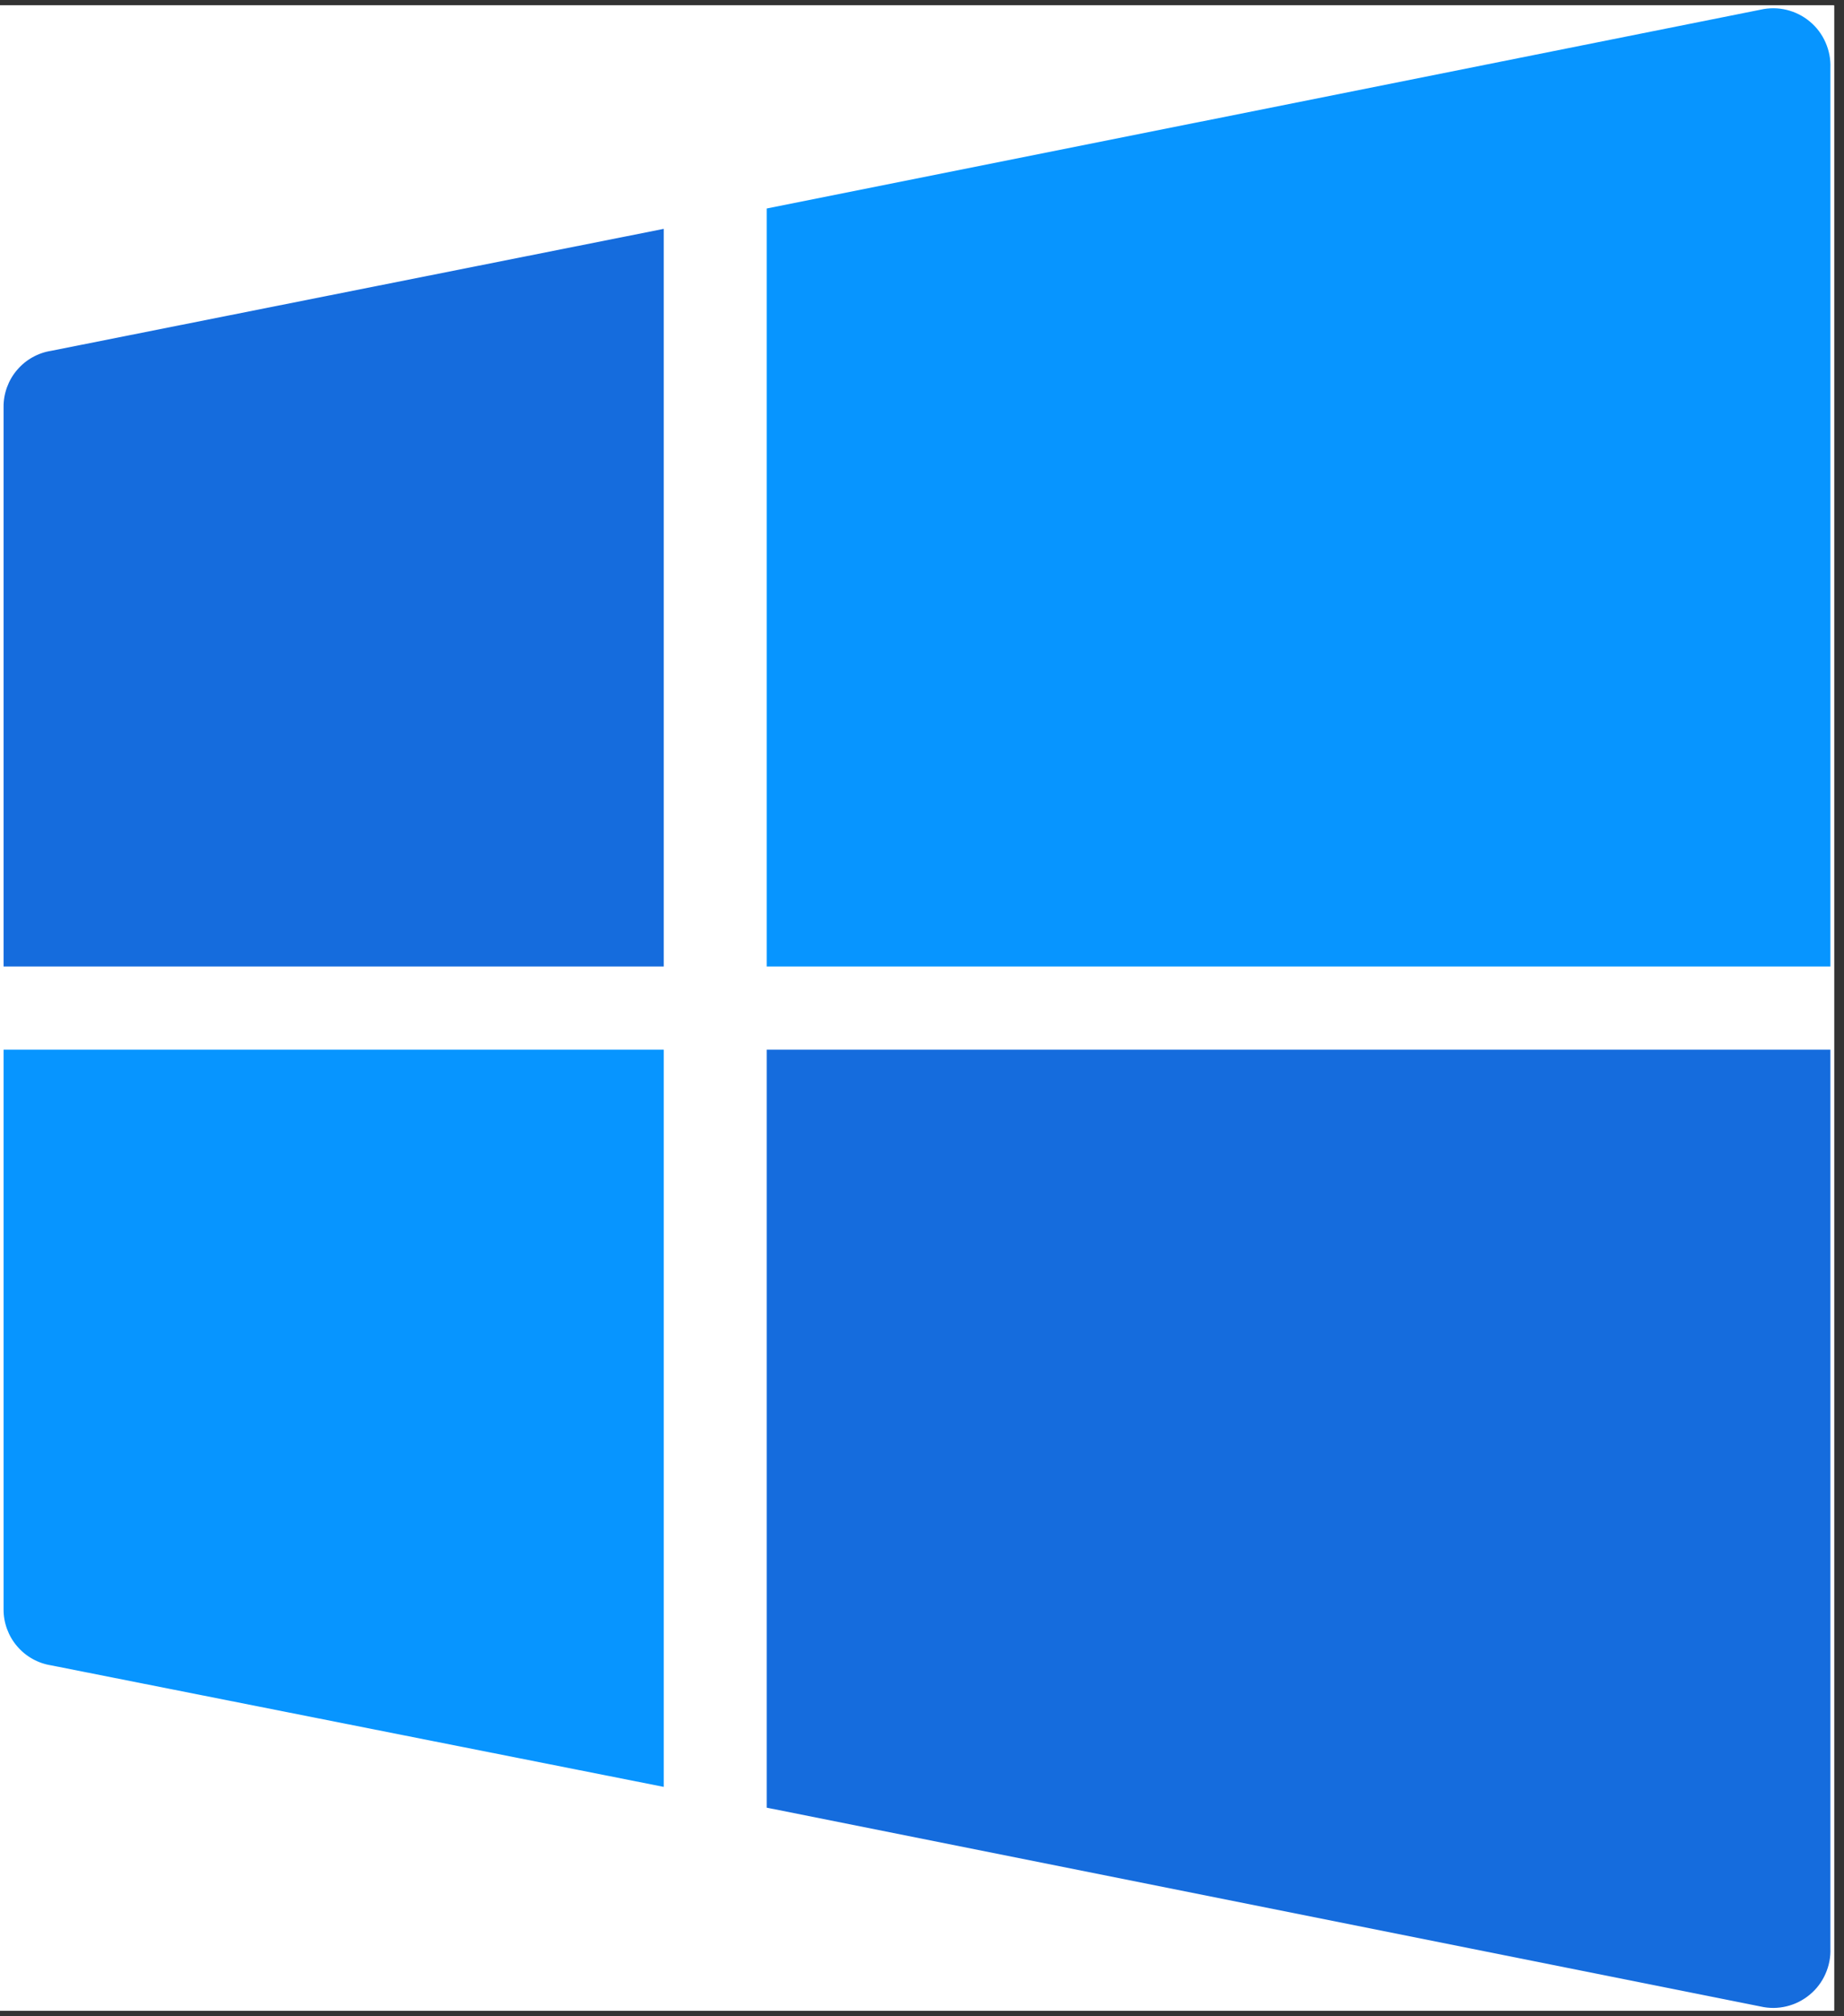
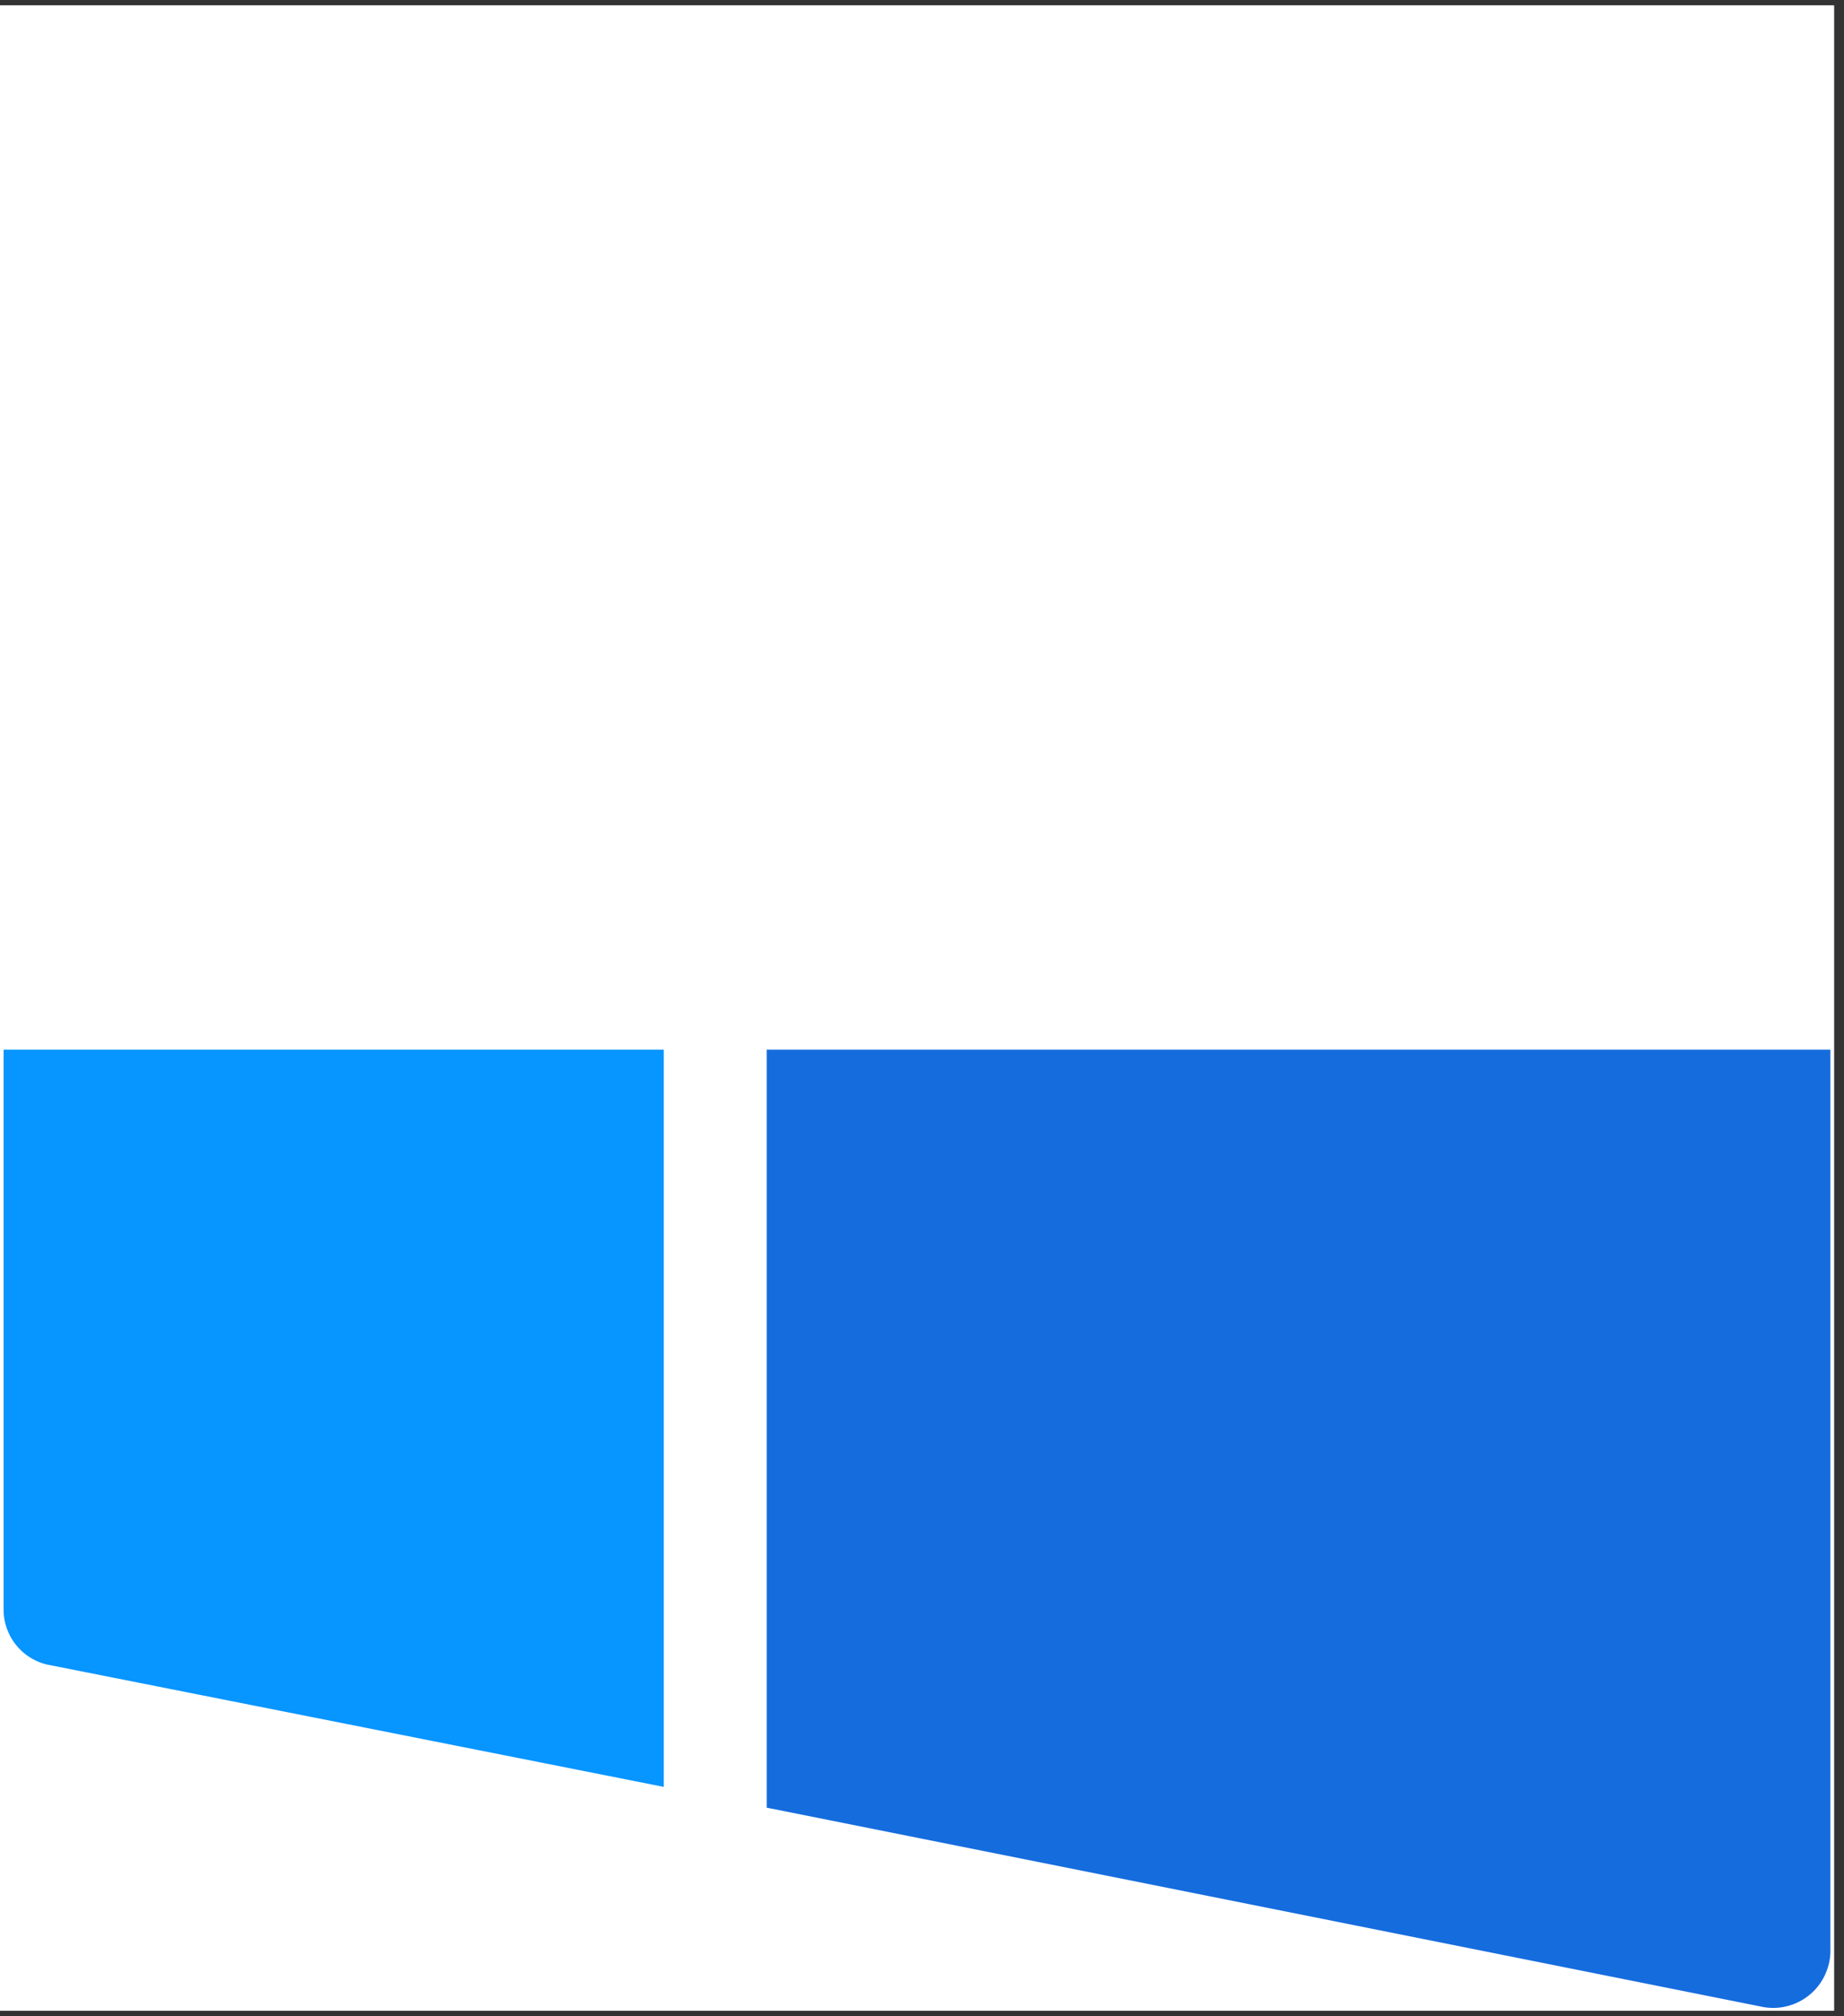
<svg xmlns="http://www.w3.org/2000/svg" width="183" viewBox="0 0 137.25 150" height="200" preserveAspectRatio="xMidYMid meet">
  <rect x="0" y="0" width="137.25" height="150" fill="#333333" stroke="none" />
  <defs>
    <clipPath id="39695cc0a4">
      <path d="M 0 0.406 L 136.504 0.406 L 136.504 149.59 L 0 149.59 Z M 0 0.406 " clip-rule="nonzero" />
    </clipPath>
    <clipPath id="cedab7d0f8">
      <path d="M 57 0.406 L 136.504 0.406 L 136.504 72 L 57 72 Z M 57 0.406 " clip-rule="nonzero" />
    </clipPath>
    <clipPath id="e40f124976">
      <path d="M 57 78 L 136.504 78 L 136.504 149.59 L 57 149.59 Z M 57 78 " clip-rule="nonzero" />
    </clipPath>
  </defs>
  <g clip-path="url(#39695cc0a4)">
    <path fill="#ffffff" d="M 0 0.406 L 137.25 0.406 L 137.25 157.051 L 0 157.051 Z M 0 0.406 " fill-opacity="1" fill-rule="nonzero" />
    <path fill="#ffffff" d="M 0 0.406 L 136.504 0.406 L 136.504 149.594 L 0 149.594 Z M 0 0.406 " fill-opacity="1" fill-rule="nonzero" />
-     <path fill="#ffffff" d="M 0 0.406 L 136.504 0.406 L 136.504 149.594 L 0 149.594 Z M 0 0.406 " fill-opacity="1" fill-rule="nonzero" />
  </g>
  <path fill="#0795ff" d="M 3.82 123.902 L 49.402 132.941 L 49.402 78.094 L 0.266 78.094 L 0.266 119.723 C 0.262 120.227 0.348 120.715 0.52 121.188 C 0.695 121.664 0.941 122.09 1.27 122.473 C 1.594 122.855 1.977 123.172 2.418 123.418 C 2.855 123.664 3.324 123.824 3.82 123.902 Z M 3.82 123.902 " fill-opacity="1" fill-rule="nonzero" />
-   <path fill="#156cdd" d="M 0.266 71.906 L 49.402 71.906 L 49.402 17.027 L 3.82 26.098 C 3.324 26.176 2.855 26.336 2.418 26.582 C 1.977 26.828 1.594 27.145 1.27 27.527 C 0.941 27.91 0.695 28.336 0.52 28.812 C 0.348 29.285 0.262 29.773 0.266 30.277 Z M 0.266 71.906 " fill-opacity="1" fill-rule="nonzero" />
  <g clip-path="url(#cedab7d0f8)">
-     <path fill="#0795ff" d="M 57.066 71.906 L 136.238 71.906 L 136.238 5.051 C 136.25 4.723 136.227 4.398 136.164 4.078 C 136.102 3.758 136.004 3.449 135.871 3.148 C 135.742 2.852 135.574 2.57 135.379 2.309 C 135.184 2.047 134.957 1.812 134.707 1.605 C 134.457 1.395 134.184 1.215 133.895 1.07 C 133.602 0.922 133.297 0.812 132.98 0.734 C 132.664 0.656 132.34 0.617 132.016 0.613 C 131.688 0.613 131.363 0.645 131.047 0.719 L 57.066 15.512 Z M 57.066 71.906 " fill-opacity="1" fill-rule="nonzero" />
-   </g>
+     </g>
  <g clip-path="url(#e40f124976)">
    <path fill="#156cdd" d="M 57.066 134.488 L 131.047 149.281 C 131.363 149.355 131.688 149.387 132.016 149.387 C 132.34 149.383 132.664 149.344 132.98 149.266 C 133.297 149.188 133.602 149.078 133.895 148.93 C 134.184 148.781 134.457 148.605 134.707 148.395 C 134.957 148.188 135.184 147.953 135.379 147.691 C 135.574 147.43 135.742 147.148 135.871 146.852 C 136.004 146.551 136.102 146.242 136.164 145.922 C 136.227 145.602 136.25 145.277 136.238 144.949 L 136.238 78.094 L 57.066 78.094 Z M 57.066 134.488 " fill-opacity="1" fill-rule="nonzero" />
  </g>
</svg>